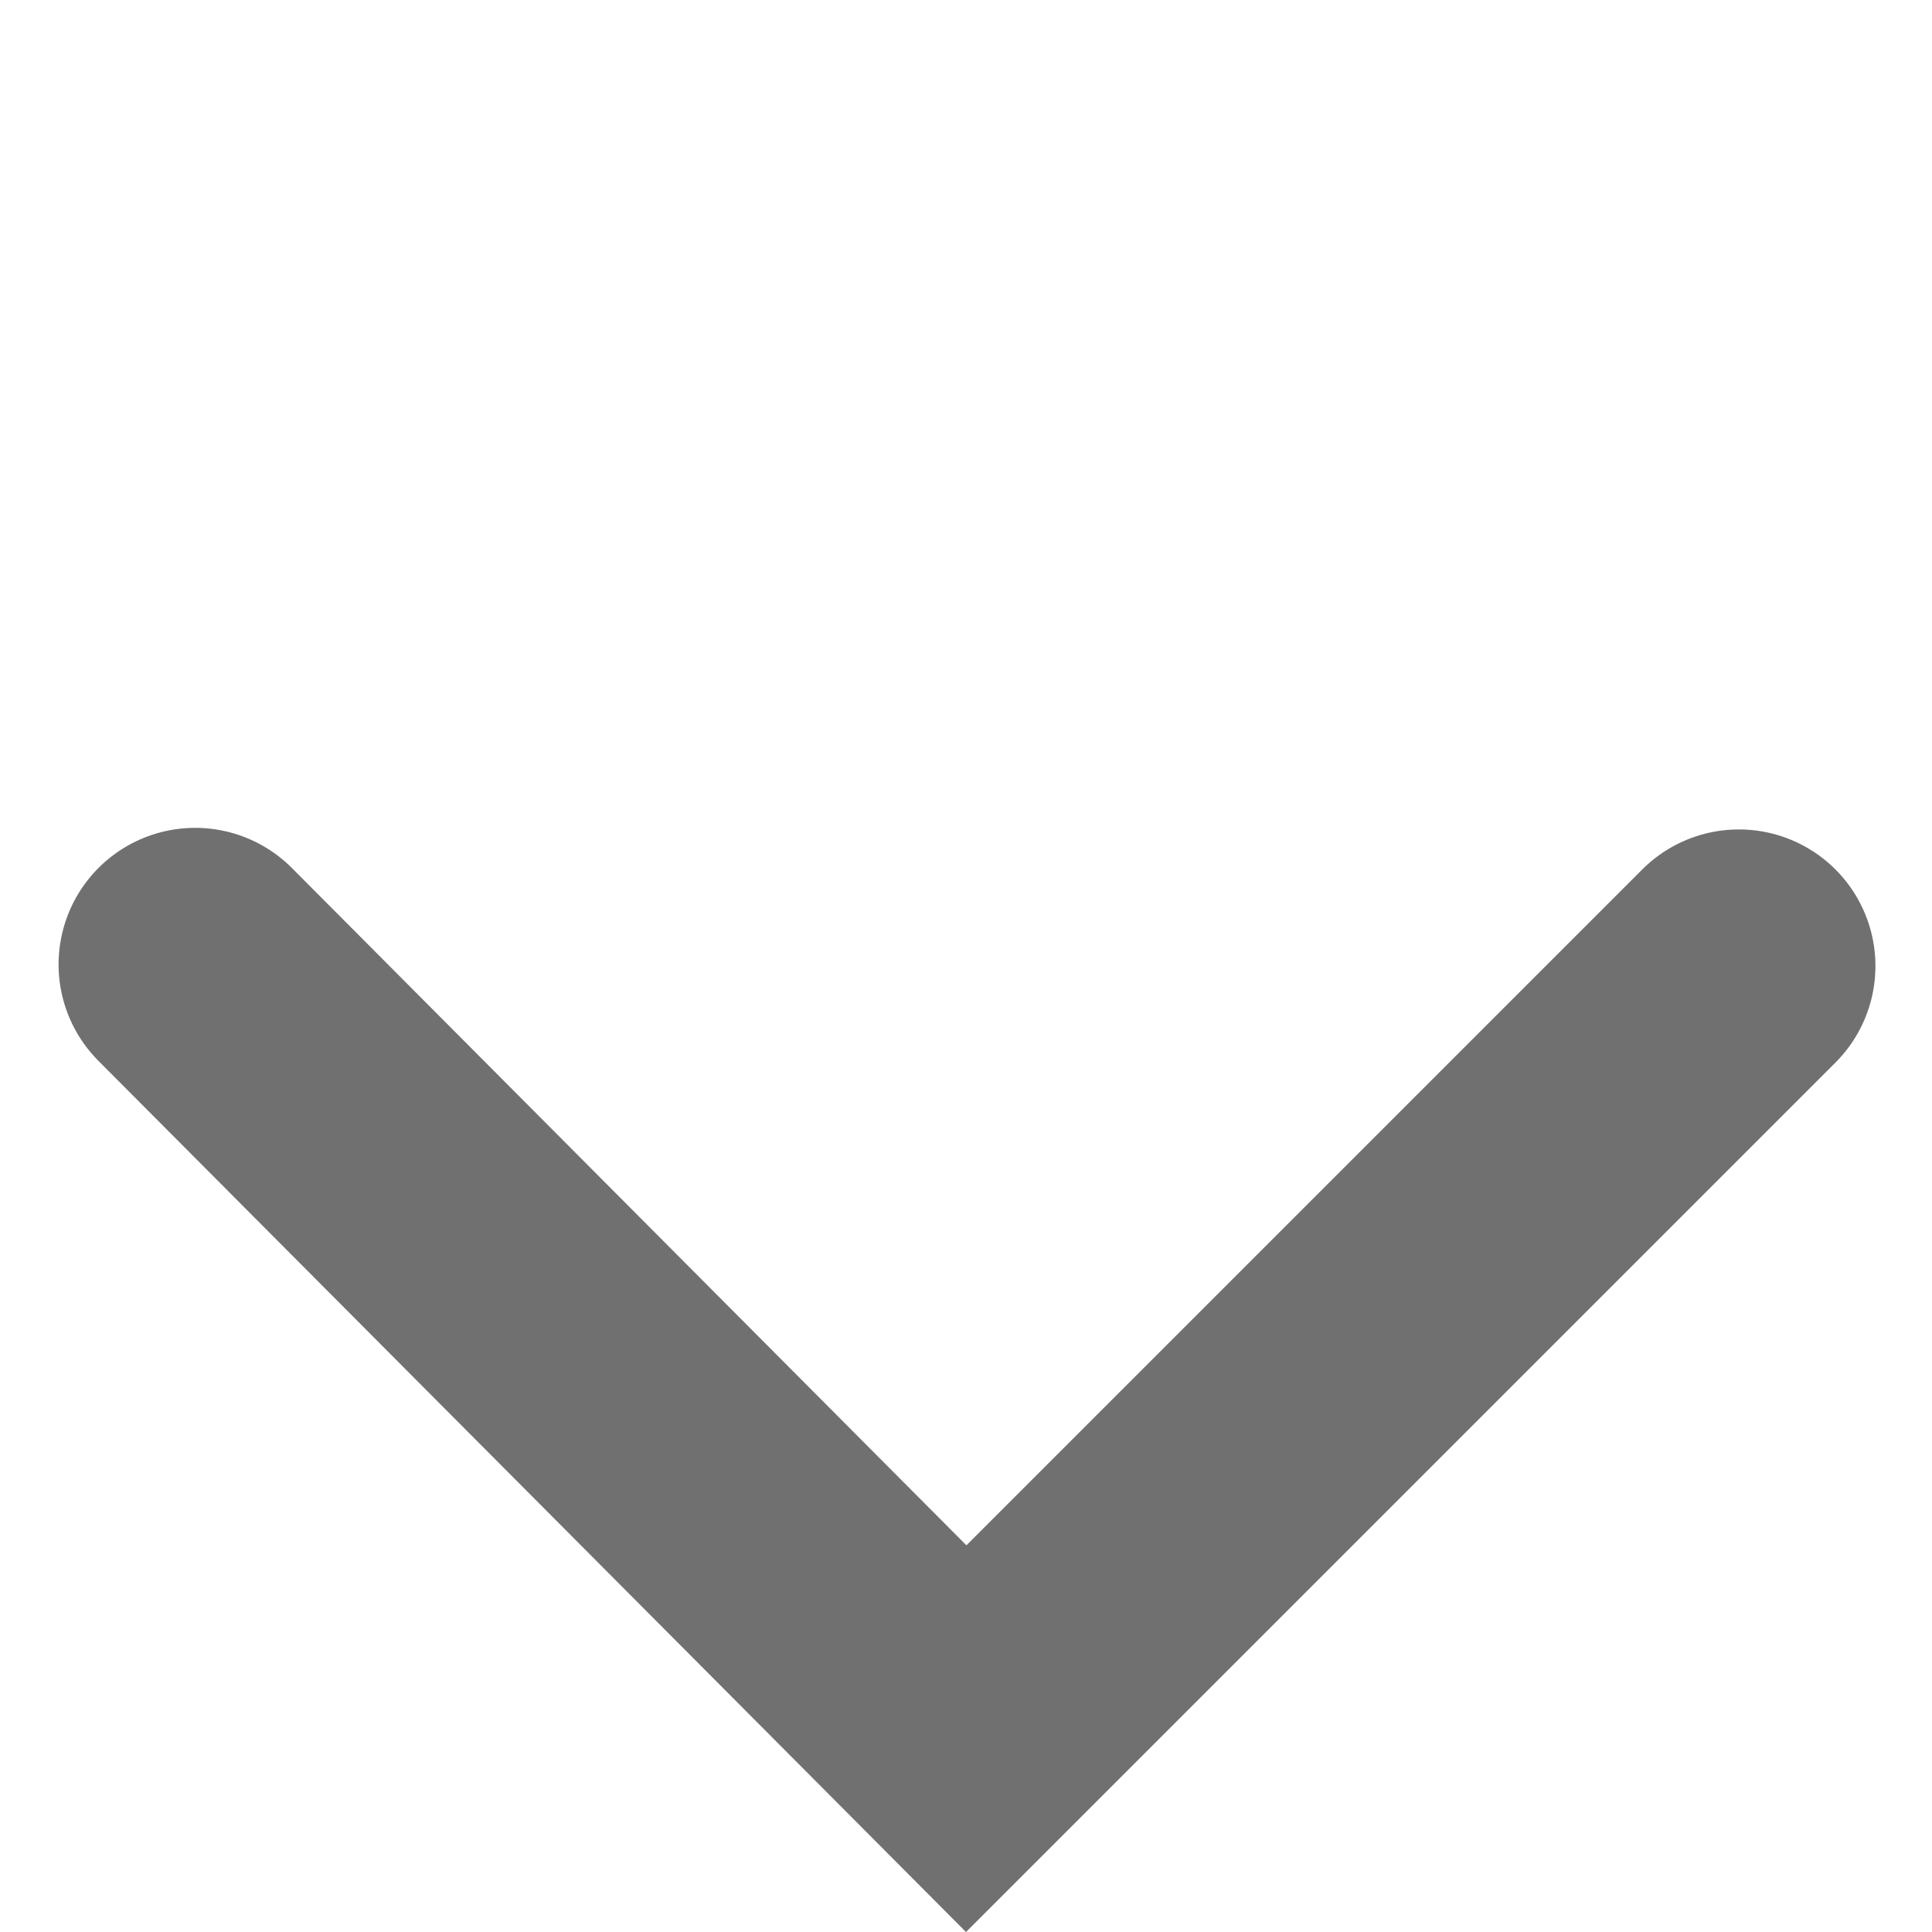
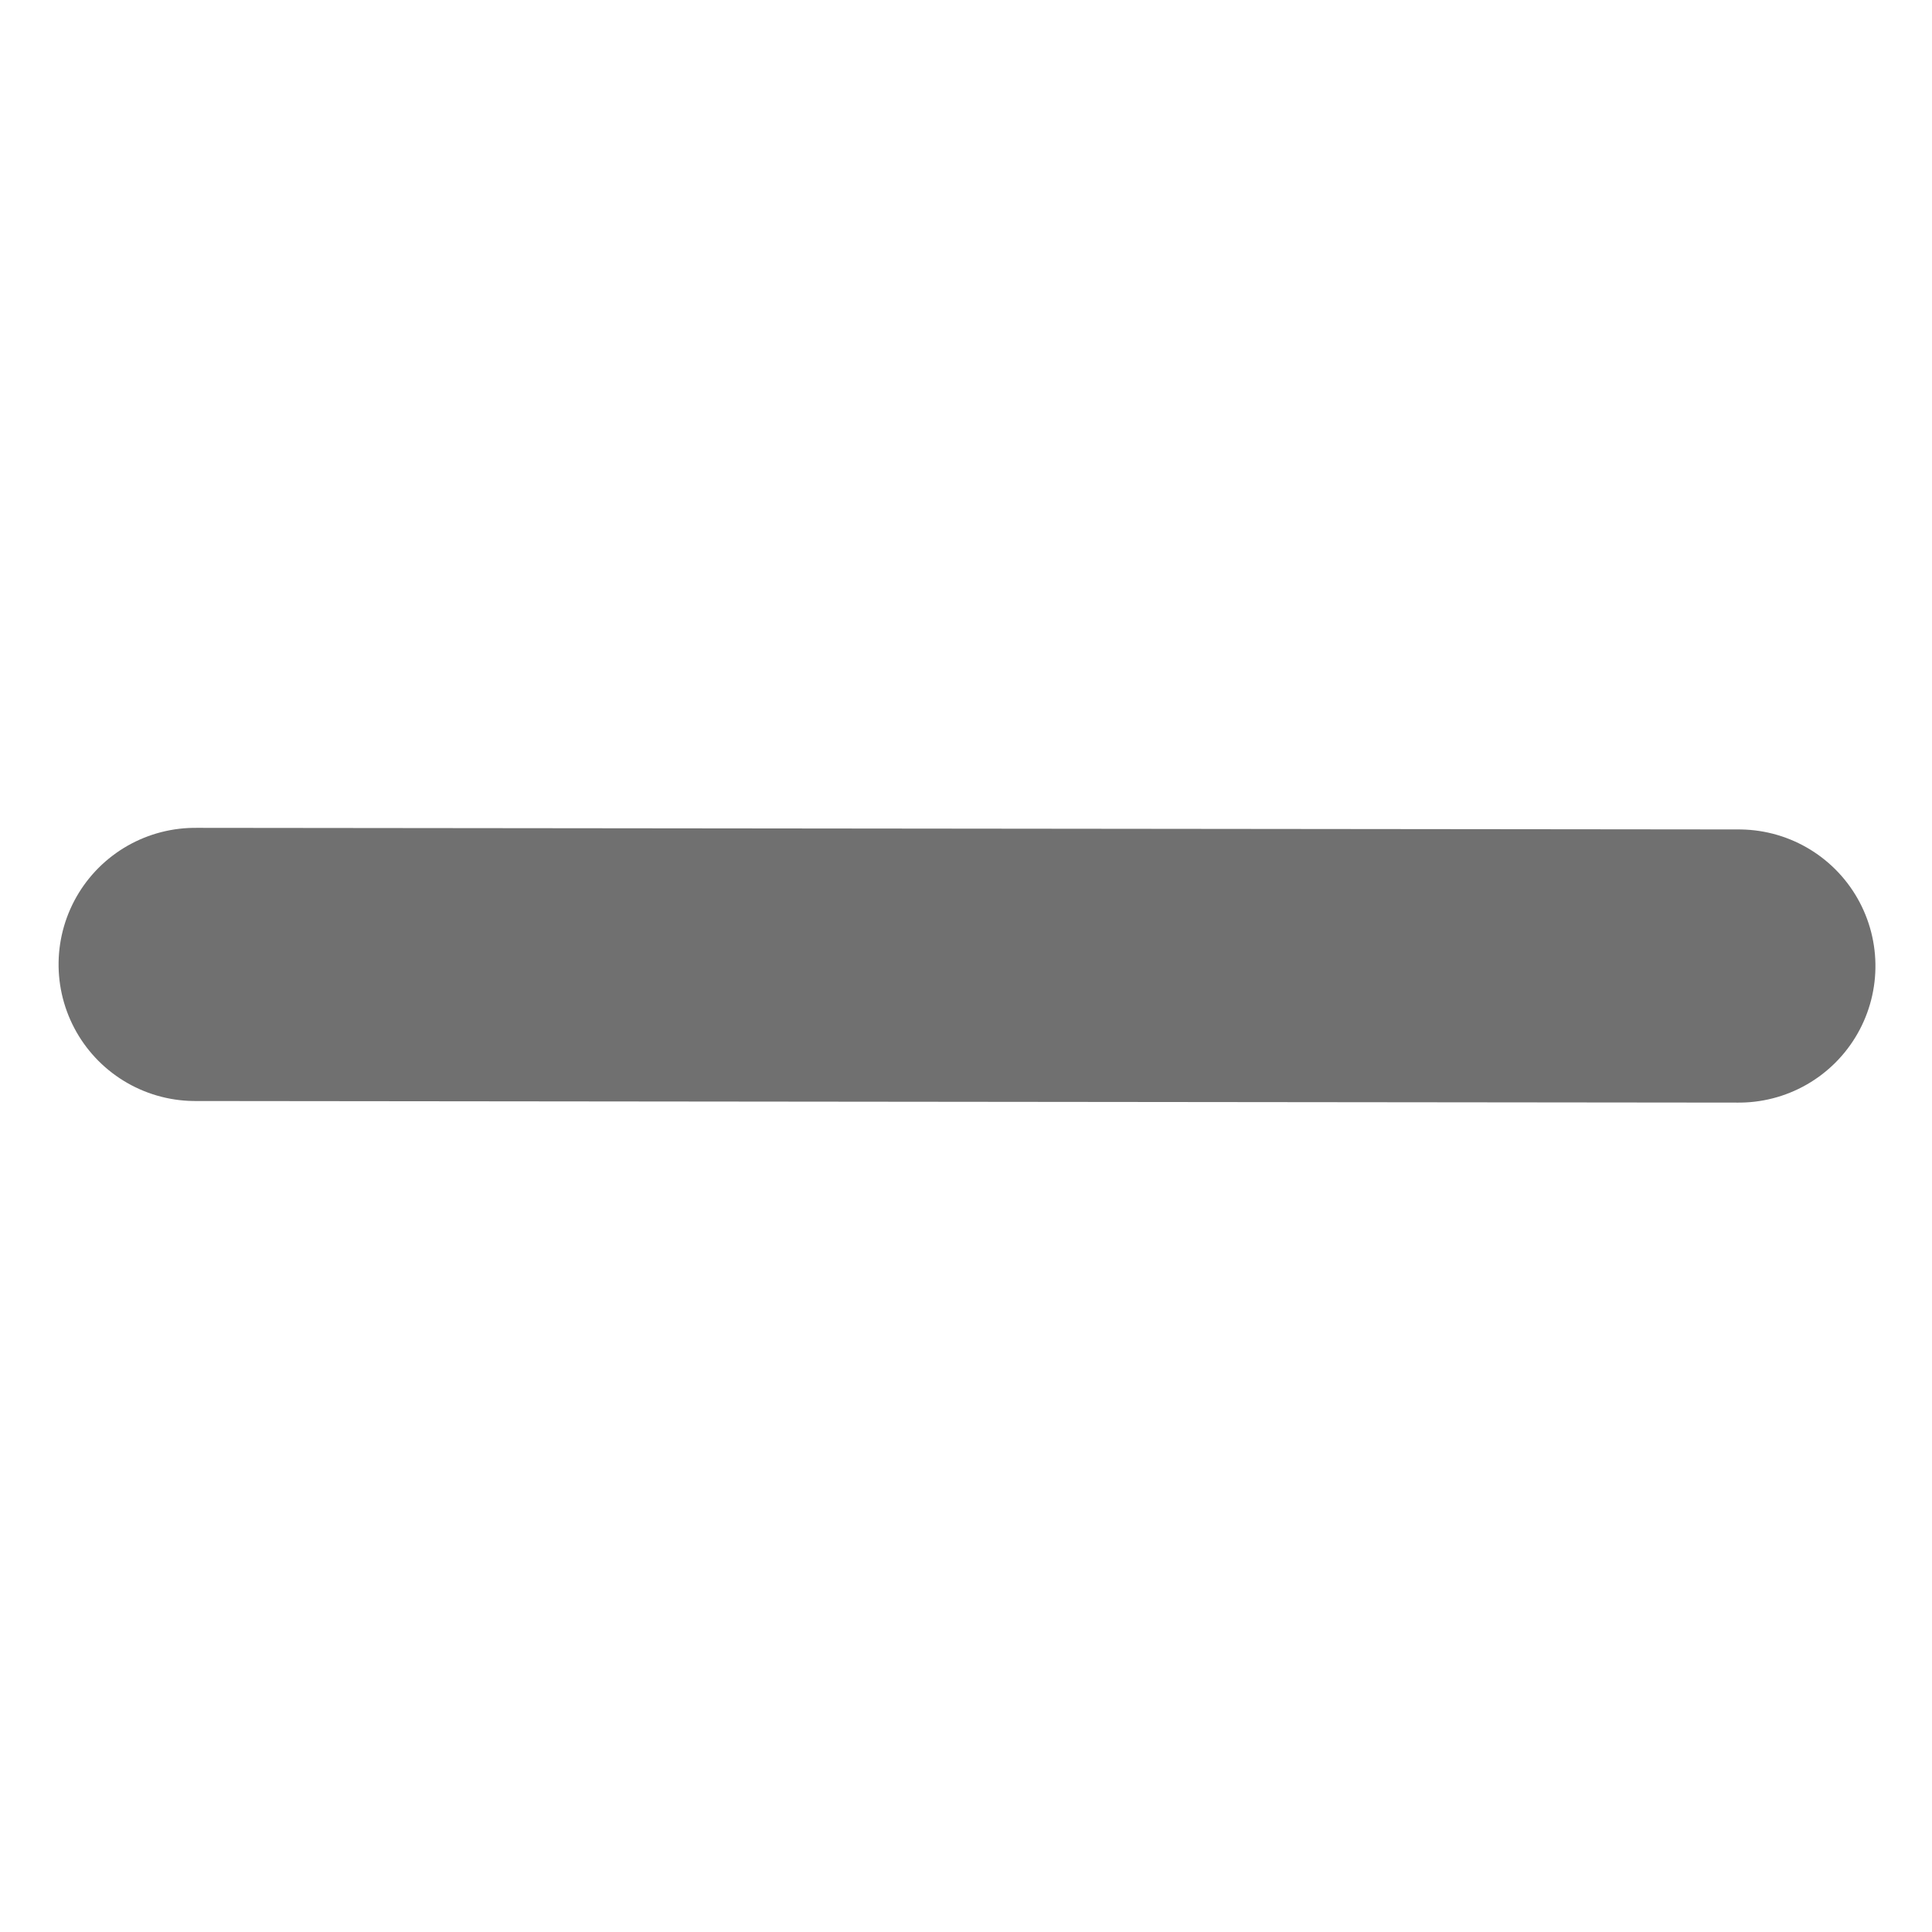
<svg xmlns="http://www.w3.org/2000/svg" width="28.29" height="28.29" viewBox="0 0 28.29 28.29">
-   <path d="M0,16V0L16,.033" transform="translate(14.148 25.459) rotate(-135)" fill="none" stroke="#707070" stroke-linecap="round" stroke-width="4" />
+   <path d="M0,16L16,.033" transform="translate(14.148 25.459) rotate(-135)" fill="none" stroke="#707070" stroke-linecap="round" stroke-width="4" />
</svg>